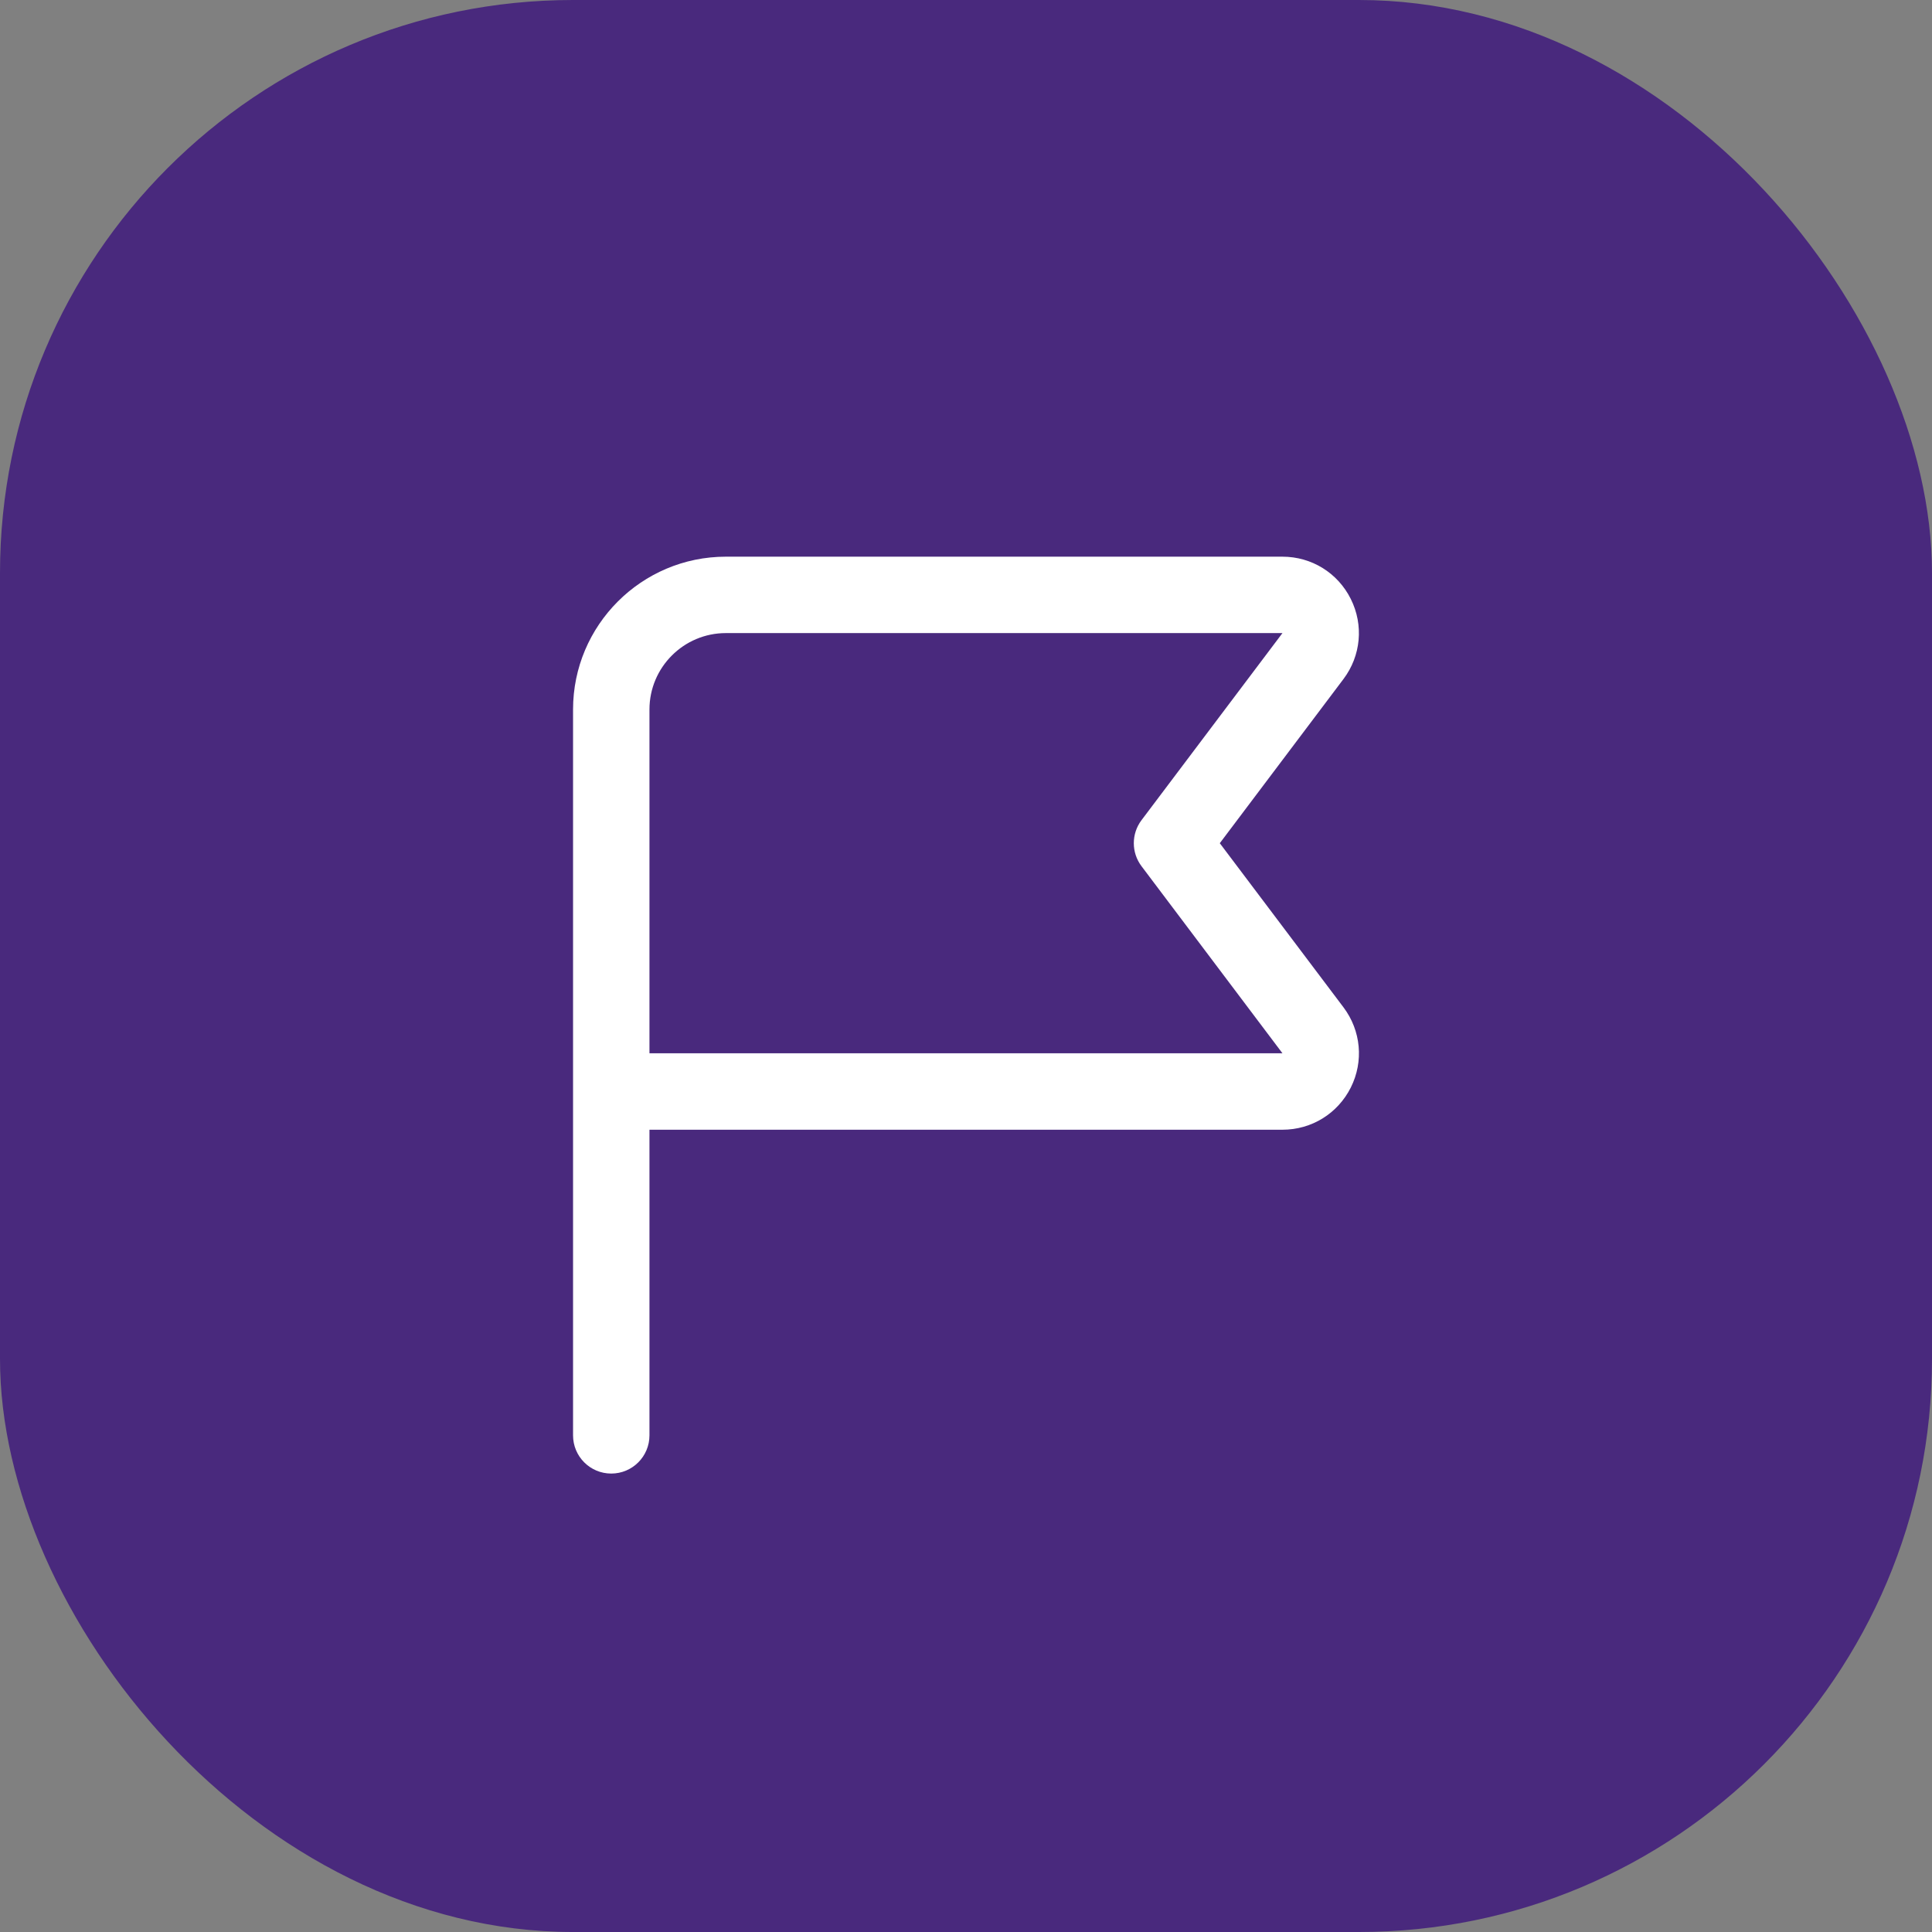
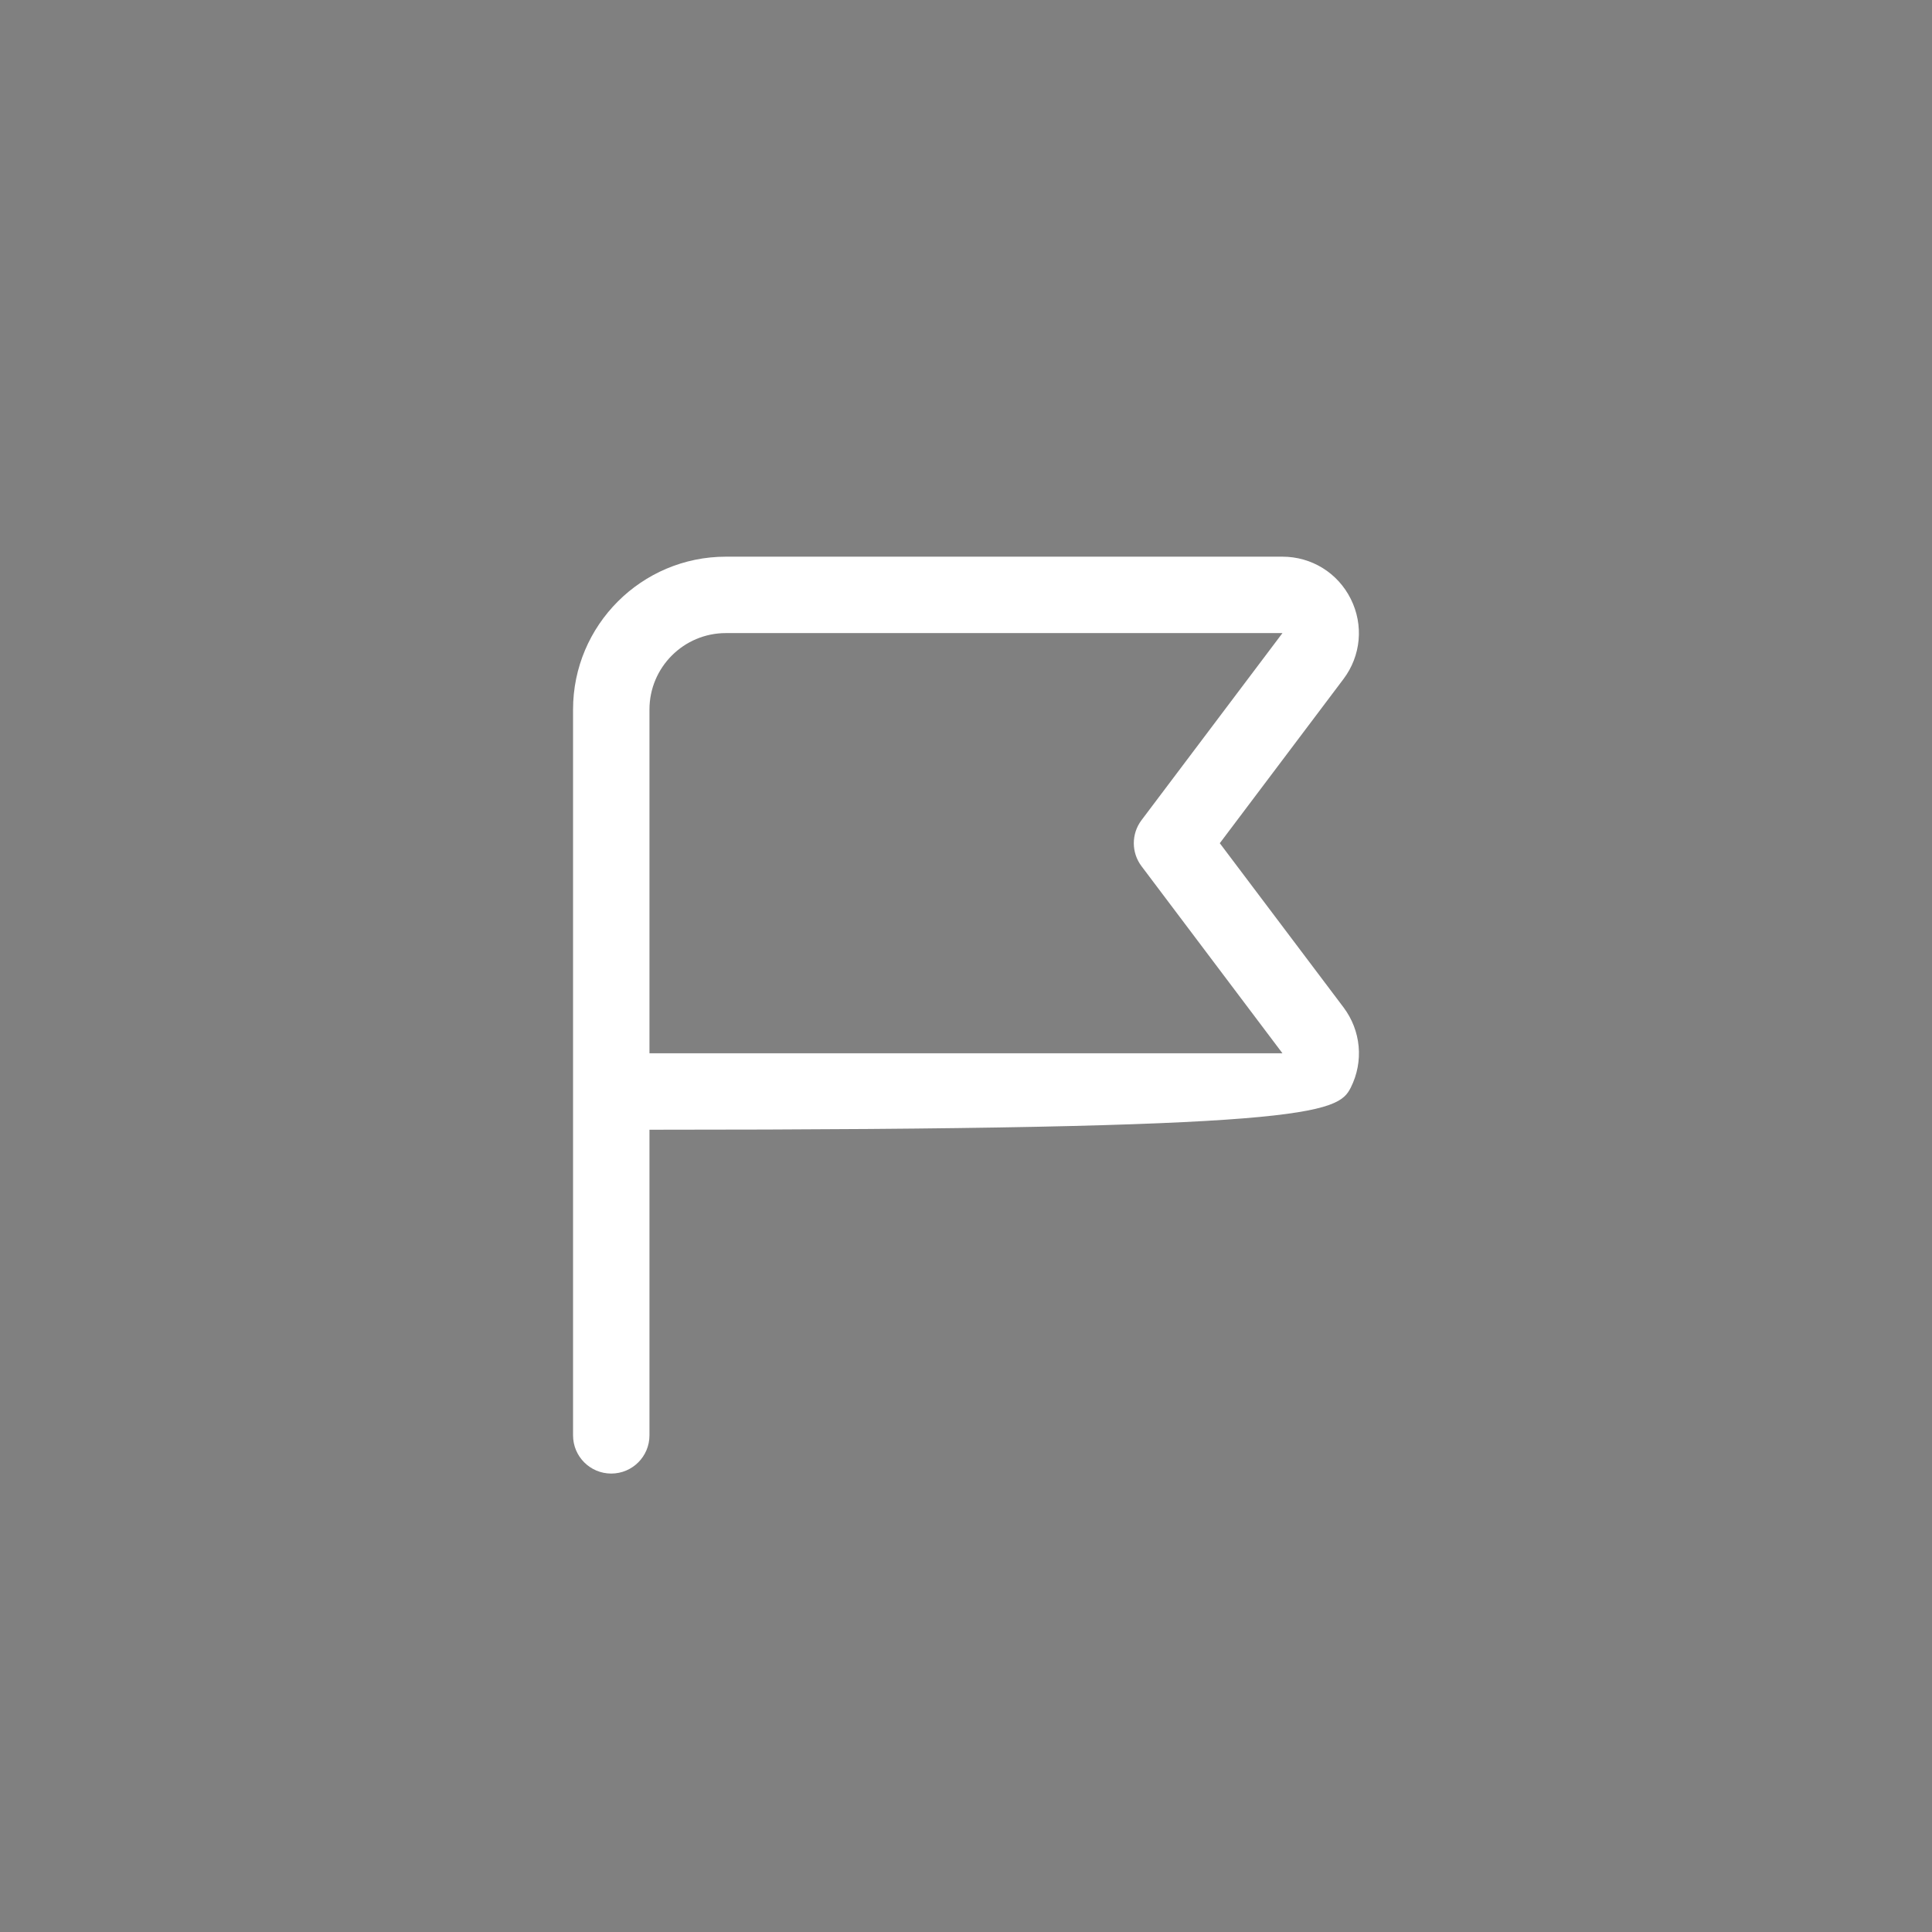
<svg xmlns="http://www.w3.org/2000/svg" width="118" height="118" viewBox="0 0 118 118" fill="none">
  <rect x="0" y="0" width="118" height="118" fill="#808080" stroke="none" />
-   <rect width="118" height="118" rx="35" fill="#49297D" />
-   <path d="M74.501 51.5L82.054 41.474C83.125 40.053 83.298 38.177 82.502 36.583C81.707 34.989 80.108 34 78.326 34H44.333C39.186 34 35 38.186 35 43.333V87.667C35 88.957 36.045 90 37.333 90C38.621 90 39.667 88.957 39.667 87.667V69H78.328C80.111 69 81.709 68.008 82.505 66.417C83.3 64.826 83.128 62.95 82.057 61.526L74.501 51.5ZM39.667 64.333V43.333C39.667 40.76 41.76 38.667 44.333 38.667H78.328L69.718 50.095C69.093 50.926 69.093 52.072 69.718 52.902L78.328 64.331H39.667V64.333Z" fill="white" />
+   <path d="M74.501 51.5L82.054 41.474C83.125 40.053 83.298 38.177 82.502 36.583C81.707 34.989 80.108 34 78.326 34H44.333C39.186 34 35 38.186 35 43.333V87.667C35 88.957 36.045 90 37.333 90C38.621 90 39.667 88.957 39.667 87.667V69C80.111 69 81.709 68.008 82.505 66.417C83.3 64.826 83.128 62.95 82.057 61.526L74.501 51.5ZM39.667 64.333V43.333C39.667 40.76 41.76 38.667 44.333 38.667H78.328L69.718 50.095C69.093 50.926 69.093 52.072 69.718 52.902L78.328 64.331H39.667V64.333Z" fill="white" />
</svg>